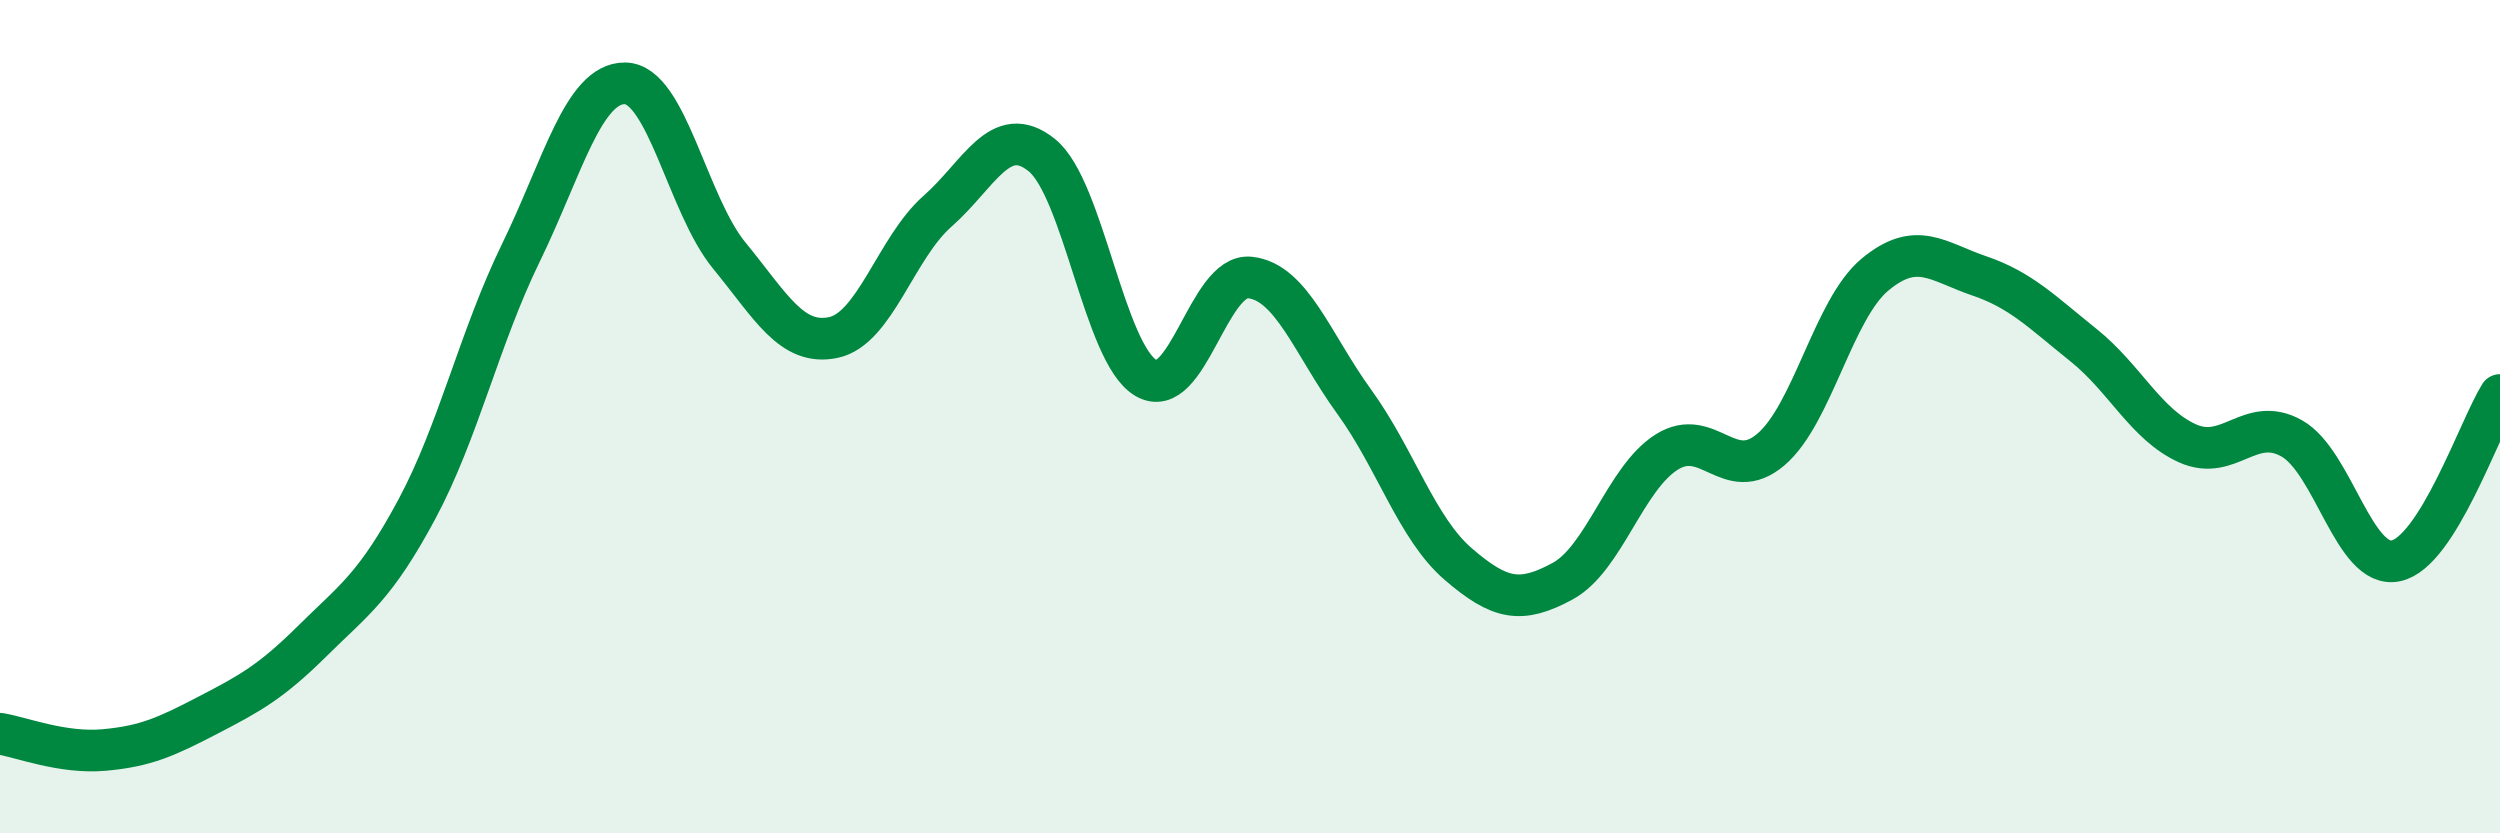
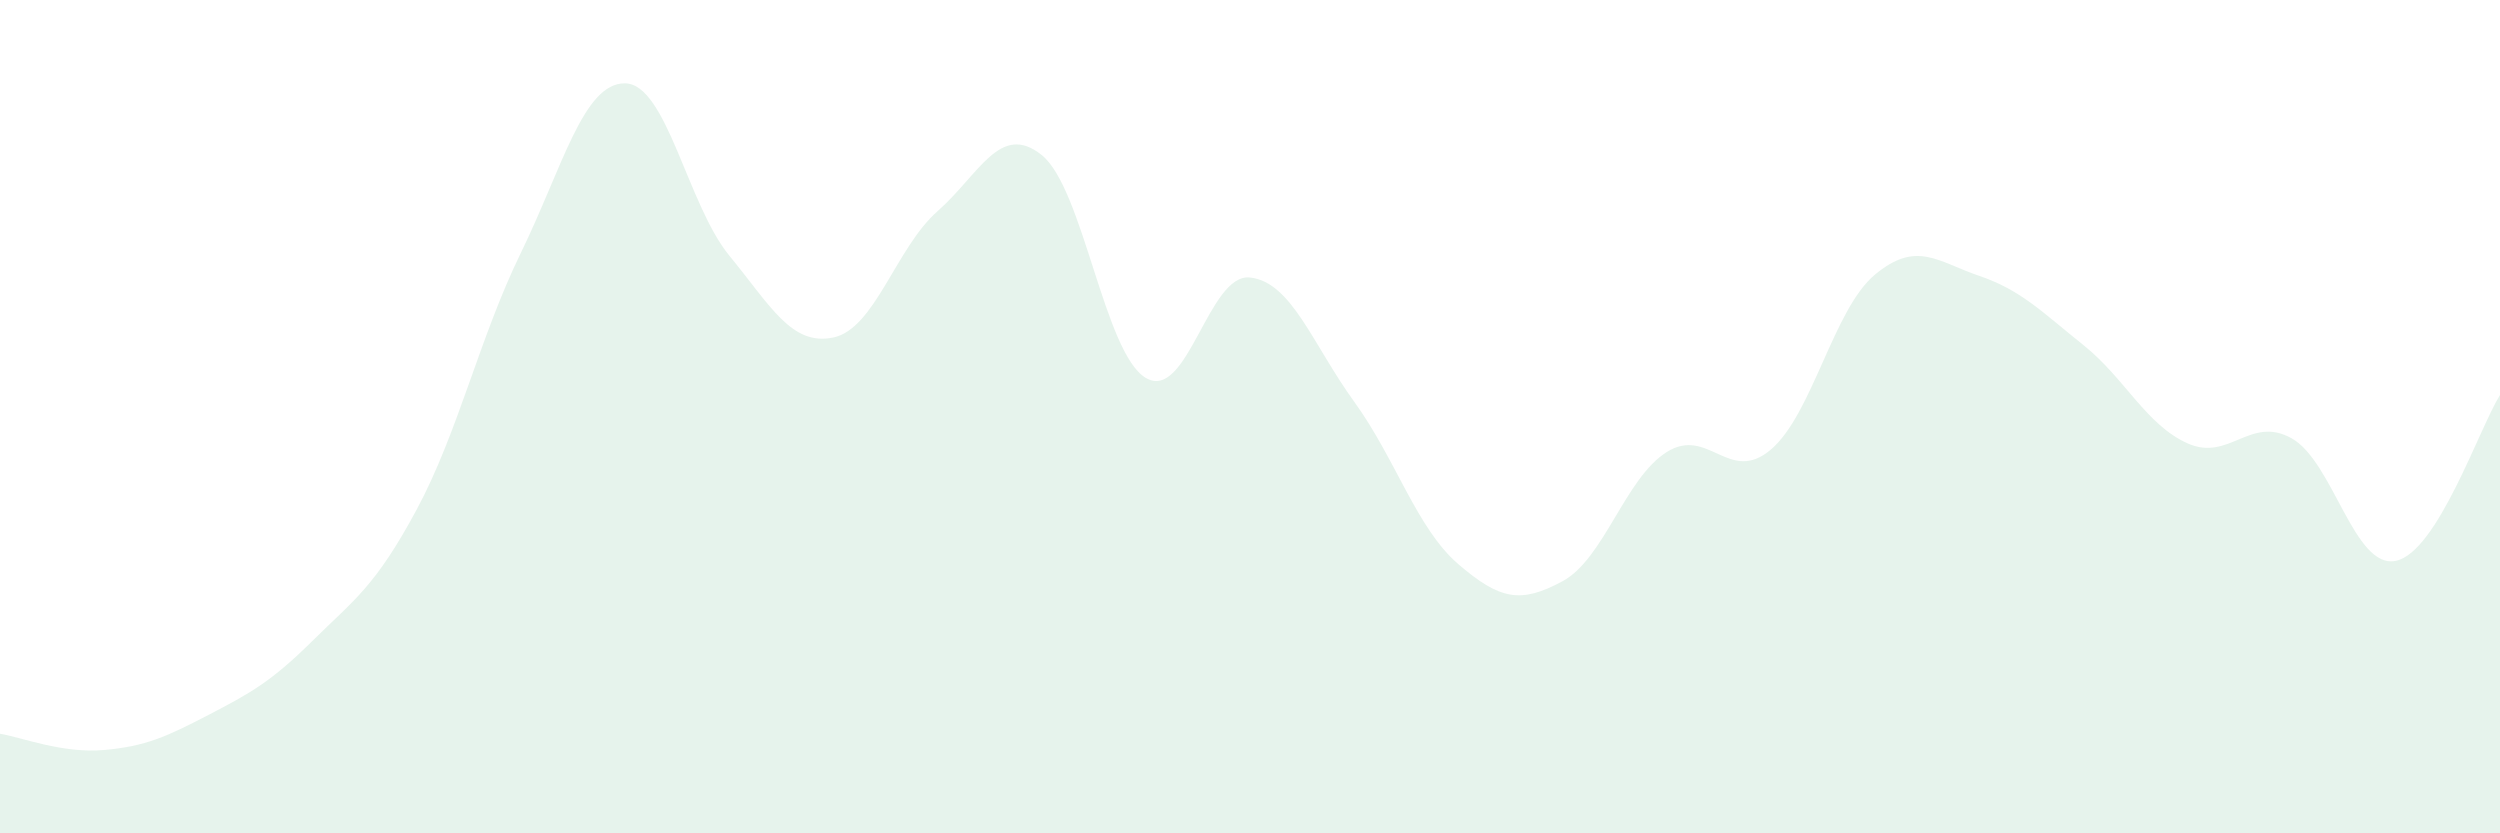
<svg xmlns="http://www.w3.org/2000/svg" width="60" height="20" viewBox="0 0 60 20">
-   <path d="M 0,17.61 C 0.5,17.69 1.5,18.09 2.5,18 C 3.5,17.91 4,17.68 5,17.16 C 6,16.64 6.5,16.37 7.5,15.38 C 8.5,14.39 9,14.09 10,12.23 C 11,10.37 11.5,8.12 12.5,6.07 C 13.5,4.02 14,1.99 15,2 C 16,2.01 16.5,4.91 17.5,6.13 C 18.5,7.35 19,8.31 20,8.1 C 21,7.89 21.5,5.95 22.5,5.07 C 23.5,4.19 24,2.92 25,3.72 C 26,4.52 26.5,8.48 27.5,9.07 C 28.5,9.66 29,6.55 30,6.66 C 31,6.77 31.5,8.26 32.5,9.64 C 33.5,11.02 34,12.68 35,13.54 C 36,14.4 36.5,14.49 37.5,13.95 C 38.5,13.41 39,11.48 40,10.85 C 41,10.22 41.5,11.64 42.5,10.79 C 43.5,9.94 44,7.42 45,6.59 C 46,5.76 46.5,6.28 47.5,6.62 C 48.5,6.96 49,7.48 50,8.28 C 51,9.08 51.5,10.19 52.5,10.64 C 53.5,11.09 54,9.96 55,10.52 C 56,11.08 56.5,13.67 57.5,13.46 C 58.5,13.25 59.5,10.28 60,9.48L60 20L0 20Z" fill="#008740" opacity="0.1" stroke-linecap="round" stroke-linejoin="round" />
-   <path d="M 0,17.61 C 0.5,17.69 1.5,18.09 2.5,18 C 3.5,17.91 4,17.68 5,17.16 C 6,16.64 6.5,16.37 7.5,15.38 C 8.5,14.39 9,14.09 10,12.23 C 11,10.37 11.5,8.12 12.5,6.07 C 13.5,4.02 14,1.99 15,2 C 16,2.01 16.5,4.91 17.5,6.13 C 18.5,7.35 19,8.31 20,8.1 C 21,7.89 21.5,5.95 22.5,5.07 C 23.5,4.19 24,2.92 25,3.72 C 26,4.52 26.5,8.48 27.5,9.07 C 28.5,9.66 29,6.55 30,6.66 C 31,6.77 31.5,8.26 32.5,9.64 C 33.5,11.02 34,12.68 35,13.54 C 36,14.4 36.5,14.49 37.5,13.95 C 38.5,13.41 39,11.48 40,10.85 C 41,10.22 41.5,11.64 42.5,10.79 C 43.5,9.94 44,7.42 45,6.59 C 46,5.76 46.5,6.28 47.5,6.62 C 48.5,6.96 49,7.48 50,8.28 C 51,9.08 51.5,10.19 52.5,10.64 C 53.5,11.09 54,9.96 55,10.52 C 56,11.08 56.5,13.67 57.5,13.46 C 58.5,13.25 59.5,10.28 60,9.48" stroke="#008740" stroke-width="1" fill="none" stroke-linecap="round" stroke-linejoin="round" />
+   <path d="M 0,17.61 C 0.5,17.69 1.5,18.09 2.5,18 C 3.5,17.91 4,17.68 5,17.16 C 6,16.64 6.5,16.37 7.5,15.38 C 8.5,14.39 9,14.09 10,12.23 C 11,10.37 11.5,8.12 12.5,6.07 C 13.5,4.02 14,1.99 15,2 C 16,2.01 16.5,4.91 17.5,6.13 C 18.5,7.35 19,8.31 20,8.1 C 21,7.89 21.5,5.95 22.5,5.07 C 23.5,4.19 24,2.92 25,3.72 C 26,4.52 26.5,8.48 27.5,9.07 C 28.5,9.66 29,6.55 30,6.66 C 31,6.77 31.5,8.26 32.5,9.64 C 33.5,11.02 34,12.68 35,13.54 C 36,14.4 36.5,14.49 37.5,13.95 C 38.5,13.41 39,11.48 40,10.85 C 41,10.22 41.5,11.64 42.5,10.79 C 43.5,9.94 44,7.42 45,6.59 C 46,5.76 46.5,6.28 47.5,6.62 C 48.5,6.96 49,7.48 50,8.28 C 51,9.08 51.5,10.19 52.5,10.64 C 53.5,11.09 54,9.96 55,10.52 C 56,11.08 56.5,13.67 57.5,13.46 C 58.5,13.25 59.5,10.28 60,9.48L60 20L0 20" fill="#008740" opacity="0.1" stroke-linecap="round" stroke-linejoin="round" />
</svg>